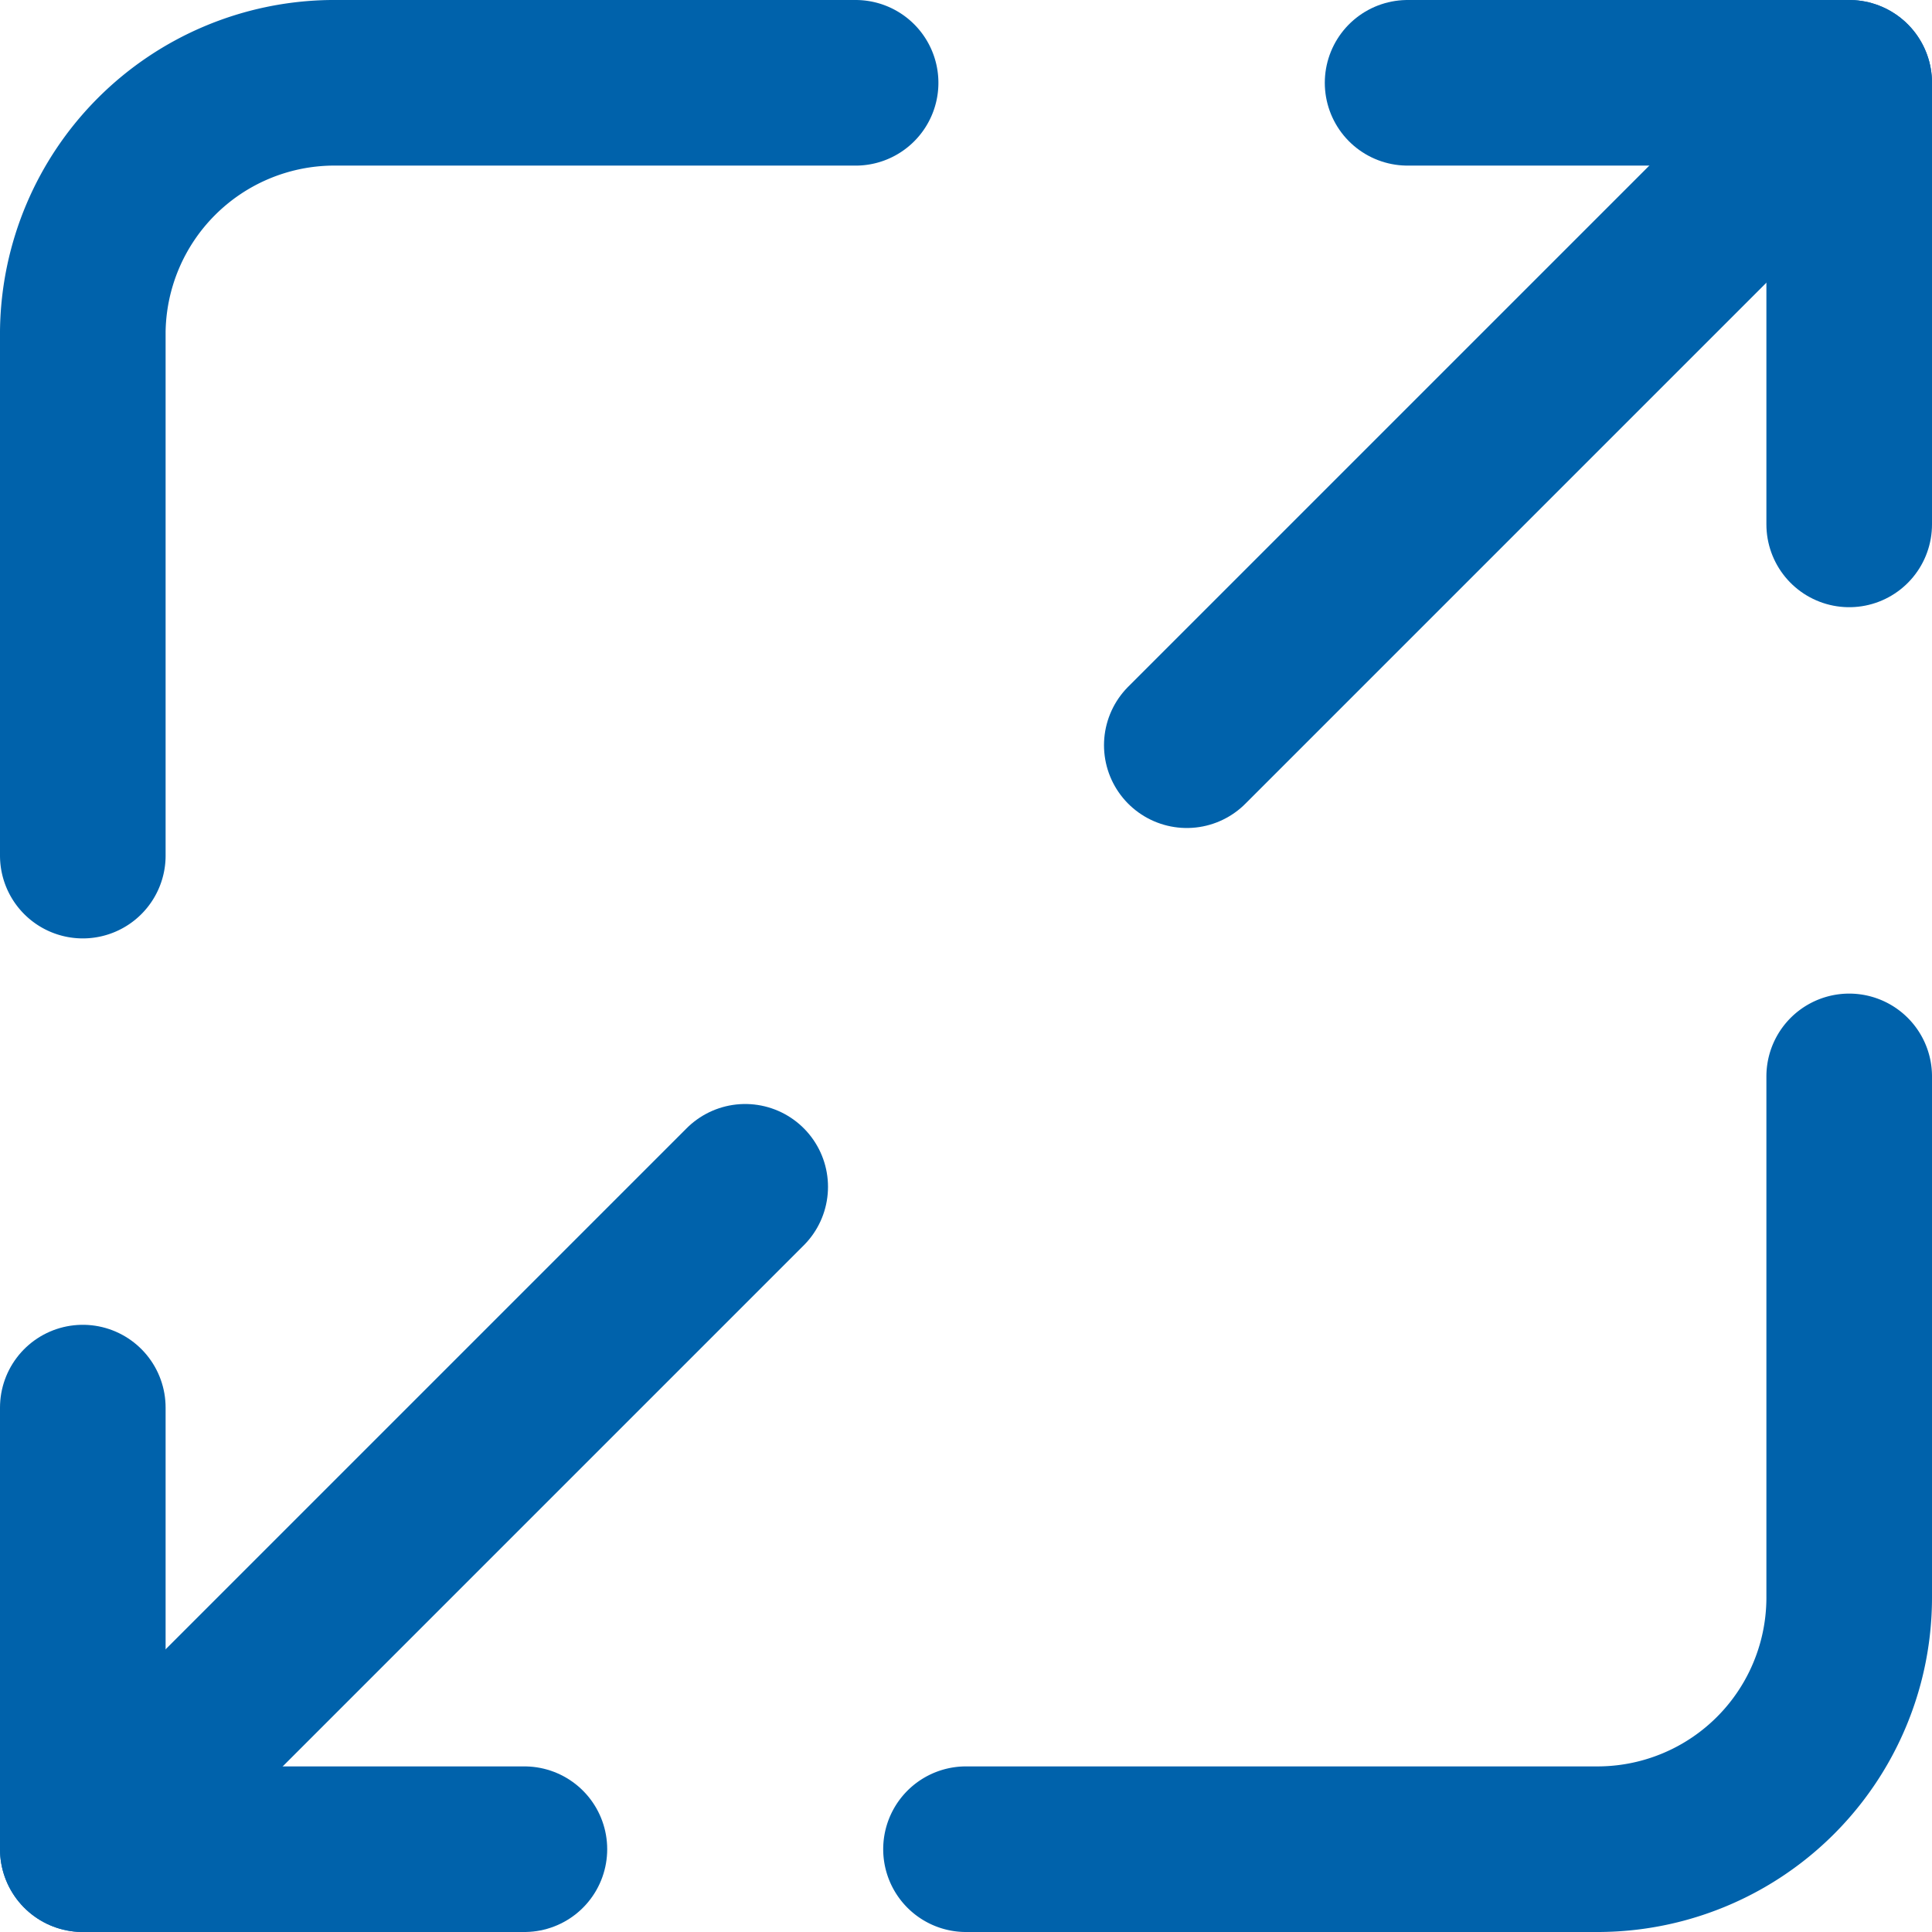
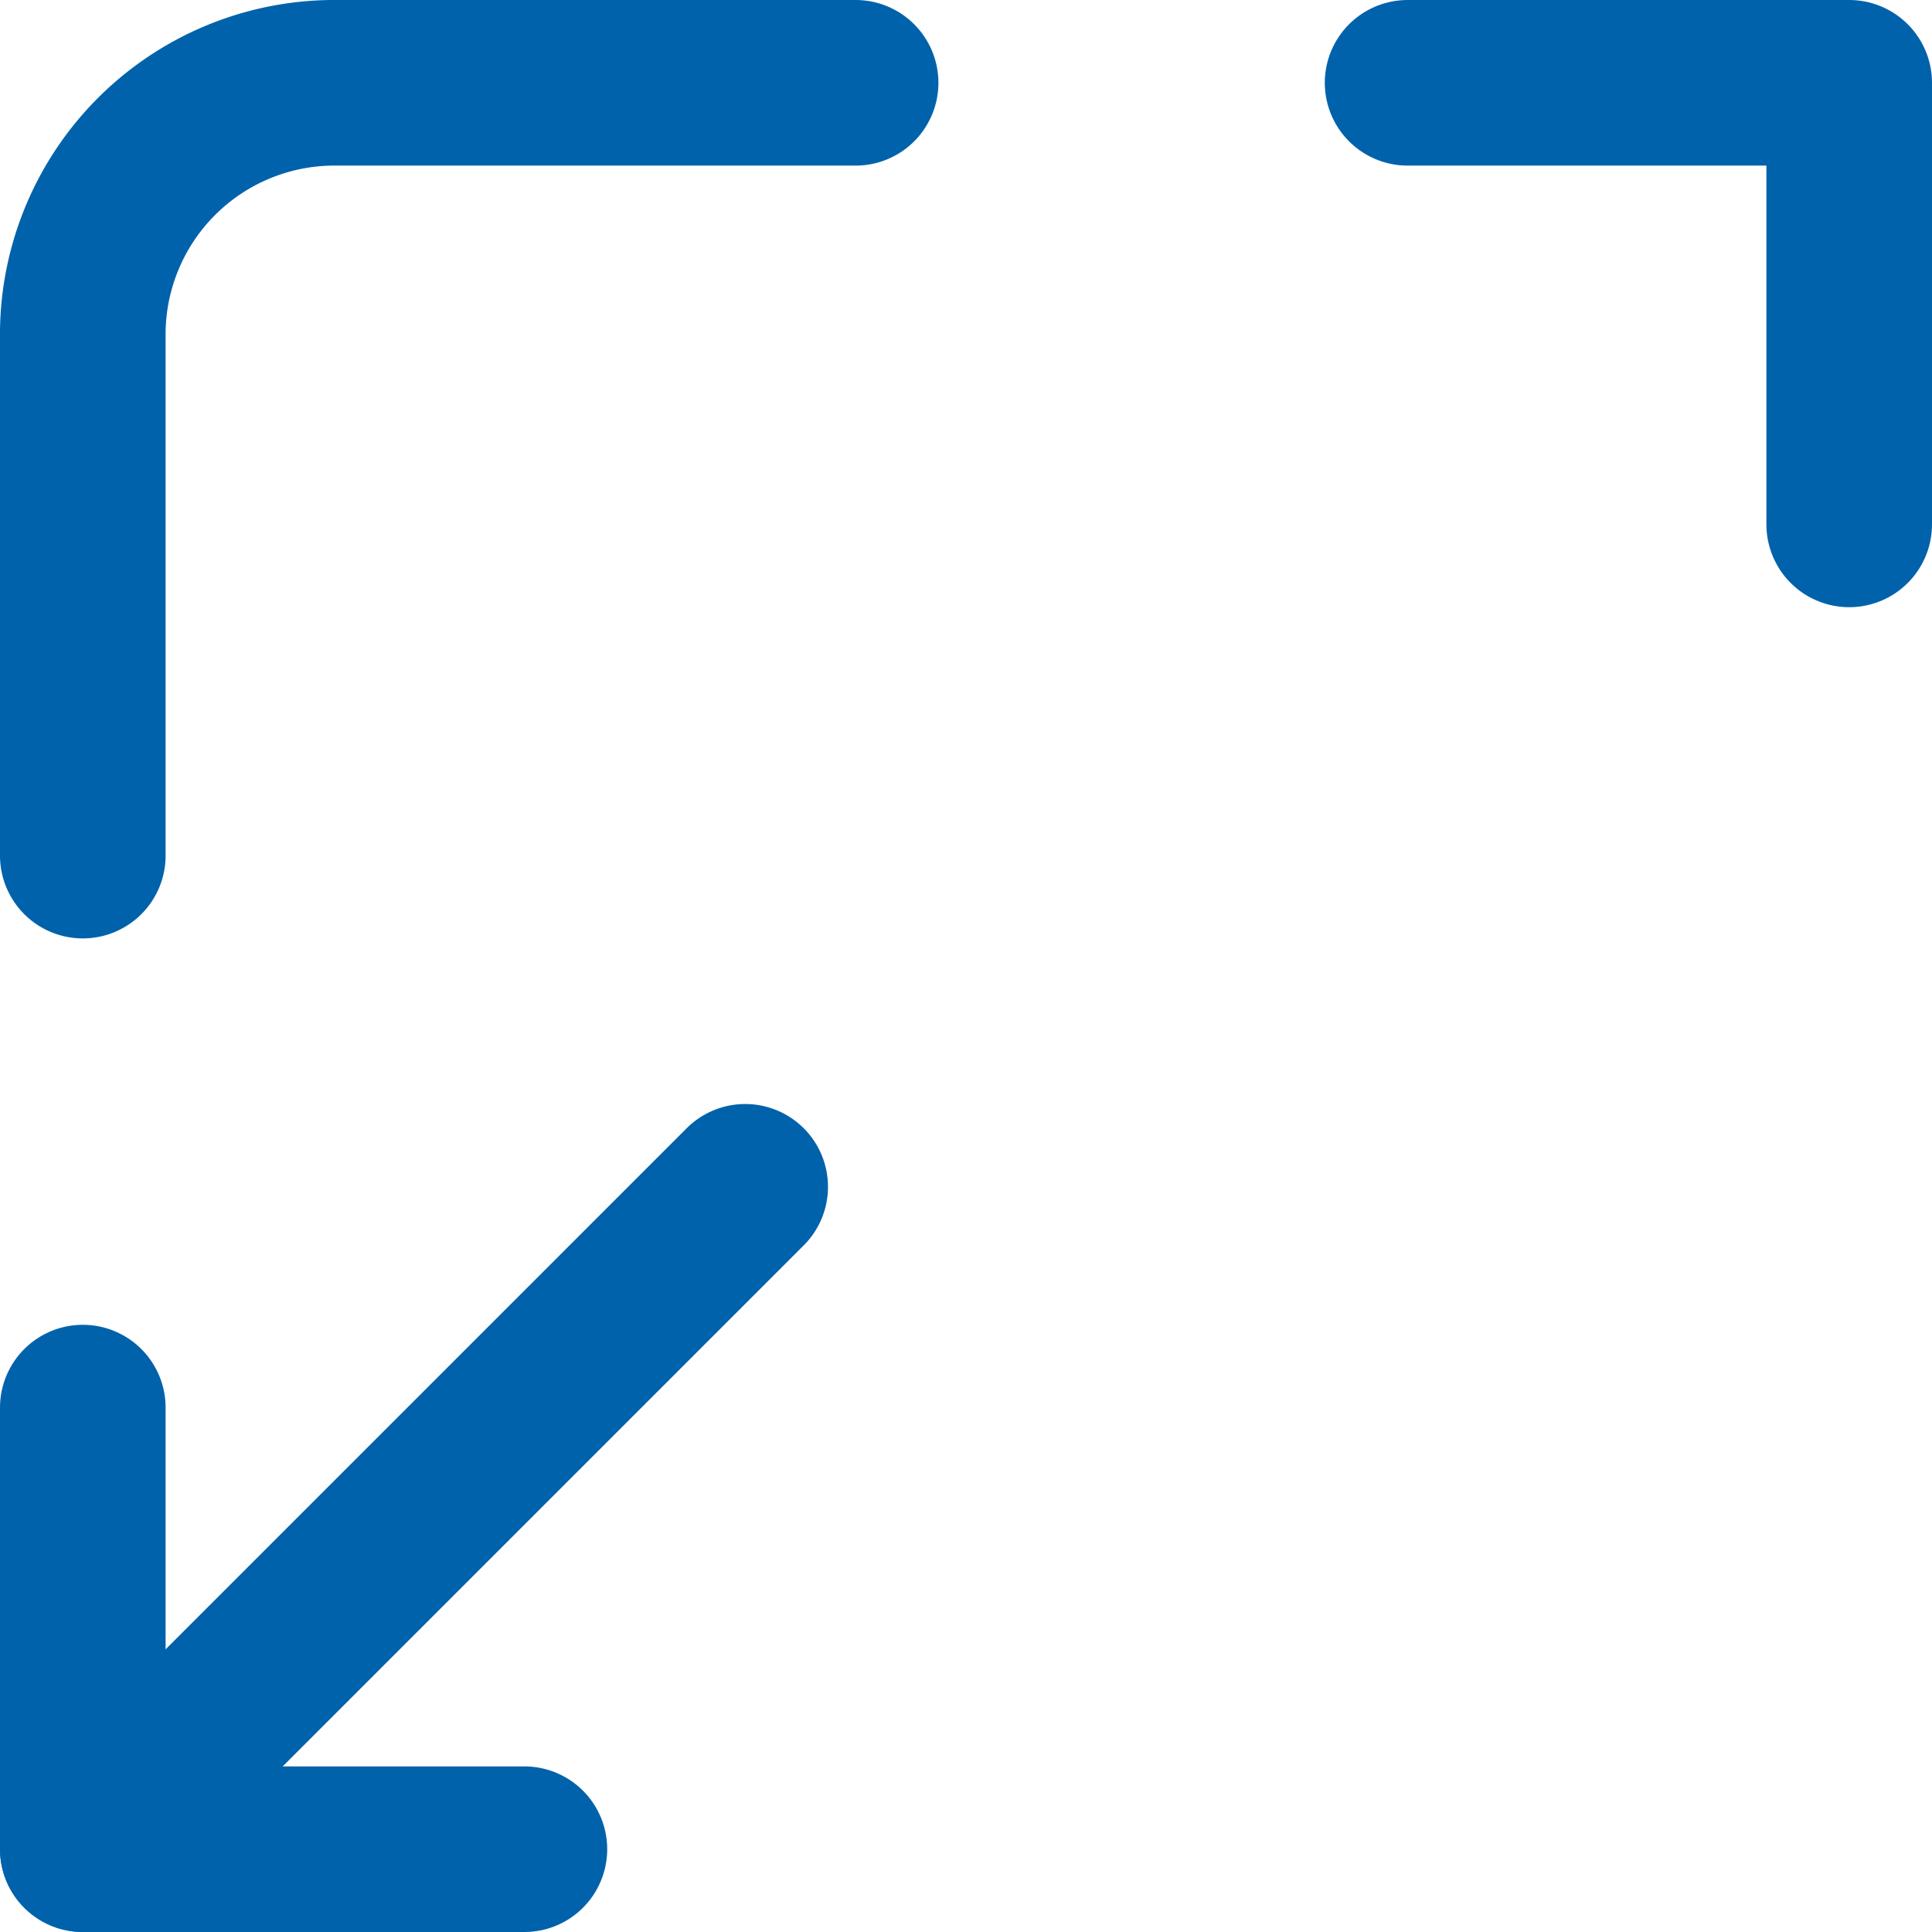
<svg xmlns="http://www.w3.org/2000/svg" viewBox="0 0 17.5 17.5">
  <defs>
    <style>.cls-1{fill:none;stroke:#0062ab;stroke-linecap:round;stroke-linejoin:round;stroke-width:1.5px;}</style>
  </defs>
  <title>zvetsit</title>
  <g id="Vrstva_2" data-name="Vrstva 2">
    <g id="Vrstva_1-2" data-name="Vrstva 1">
      <polyline class="cls-1" points="12.75 0.75 16.75 0.75 16.75 4.75" />
-       <line class="cls-1" x1="10.75" y1="6.75" x2="16.75" y2="0.75" />
      <polyline class="cls-1" points="4.75 16.75 0.75 16.75 0.75 12.75" />
      <line class="cls-1" x1="6.75" y1="10.75" x2="0.75" y2="16.75" />
      <path class="cls-1" d="M.75,7.75V3A2.28,2.28,0,0,1,3,.75H7.75" />
-       <path class="cls-1" d="M16.75,9.75v4.71a2.28,2.28,0,0,1-2.29,2.29H8.75" />
    </g>
  </g>
</svg>